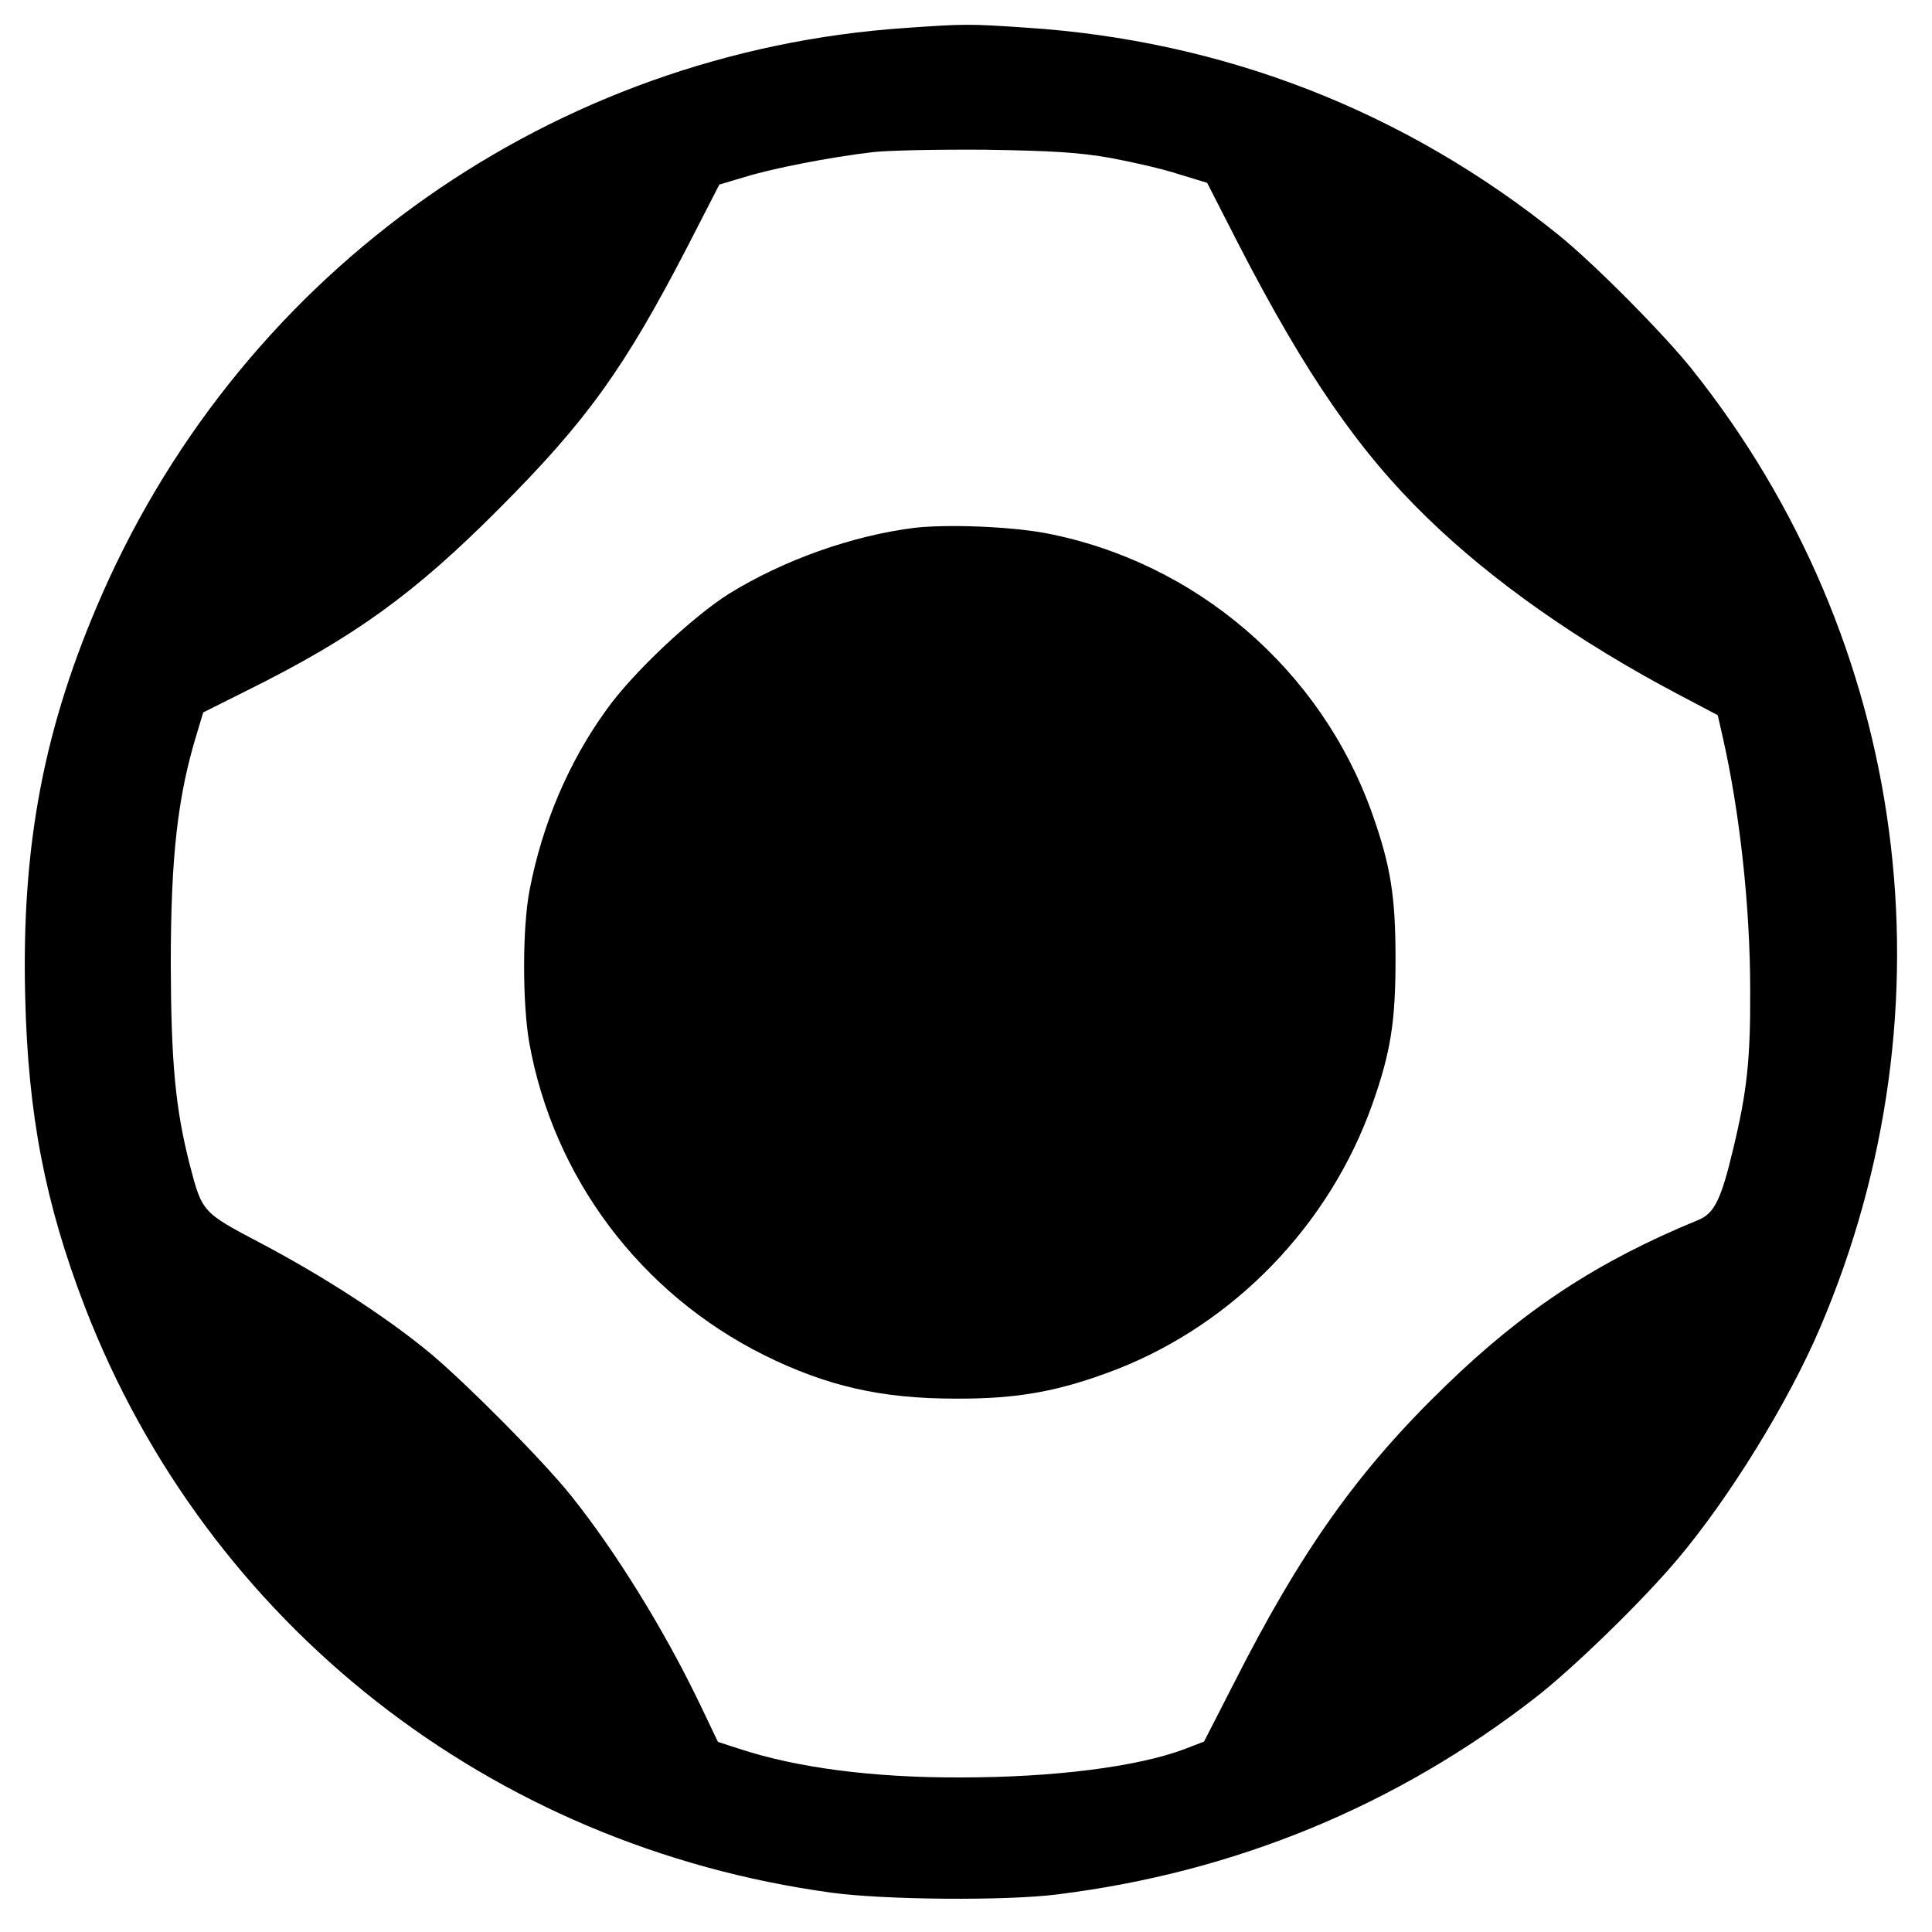
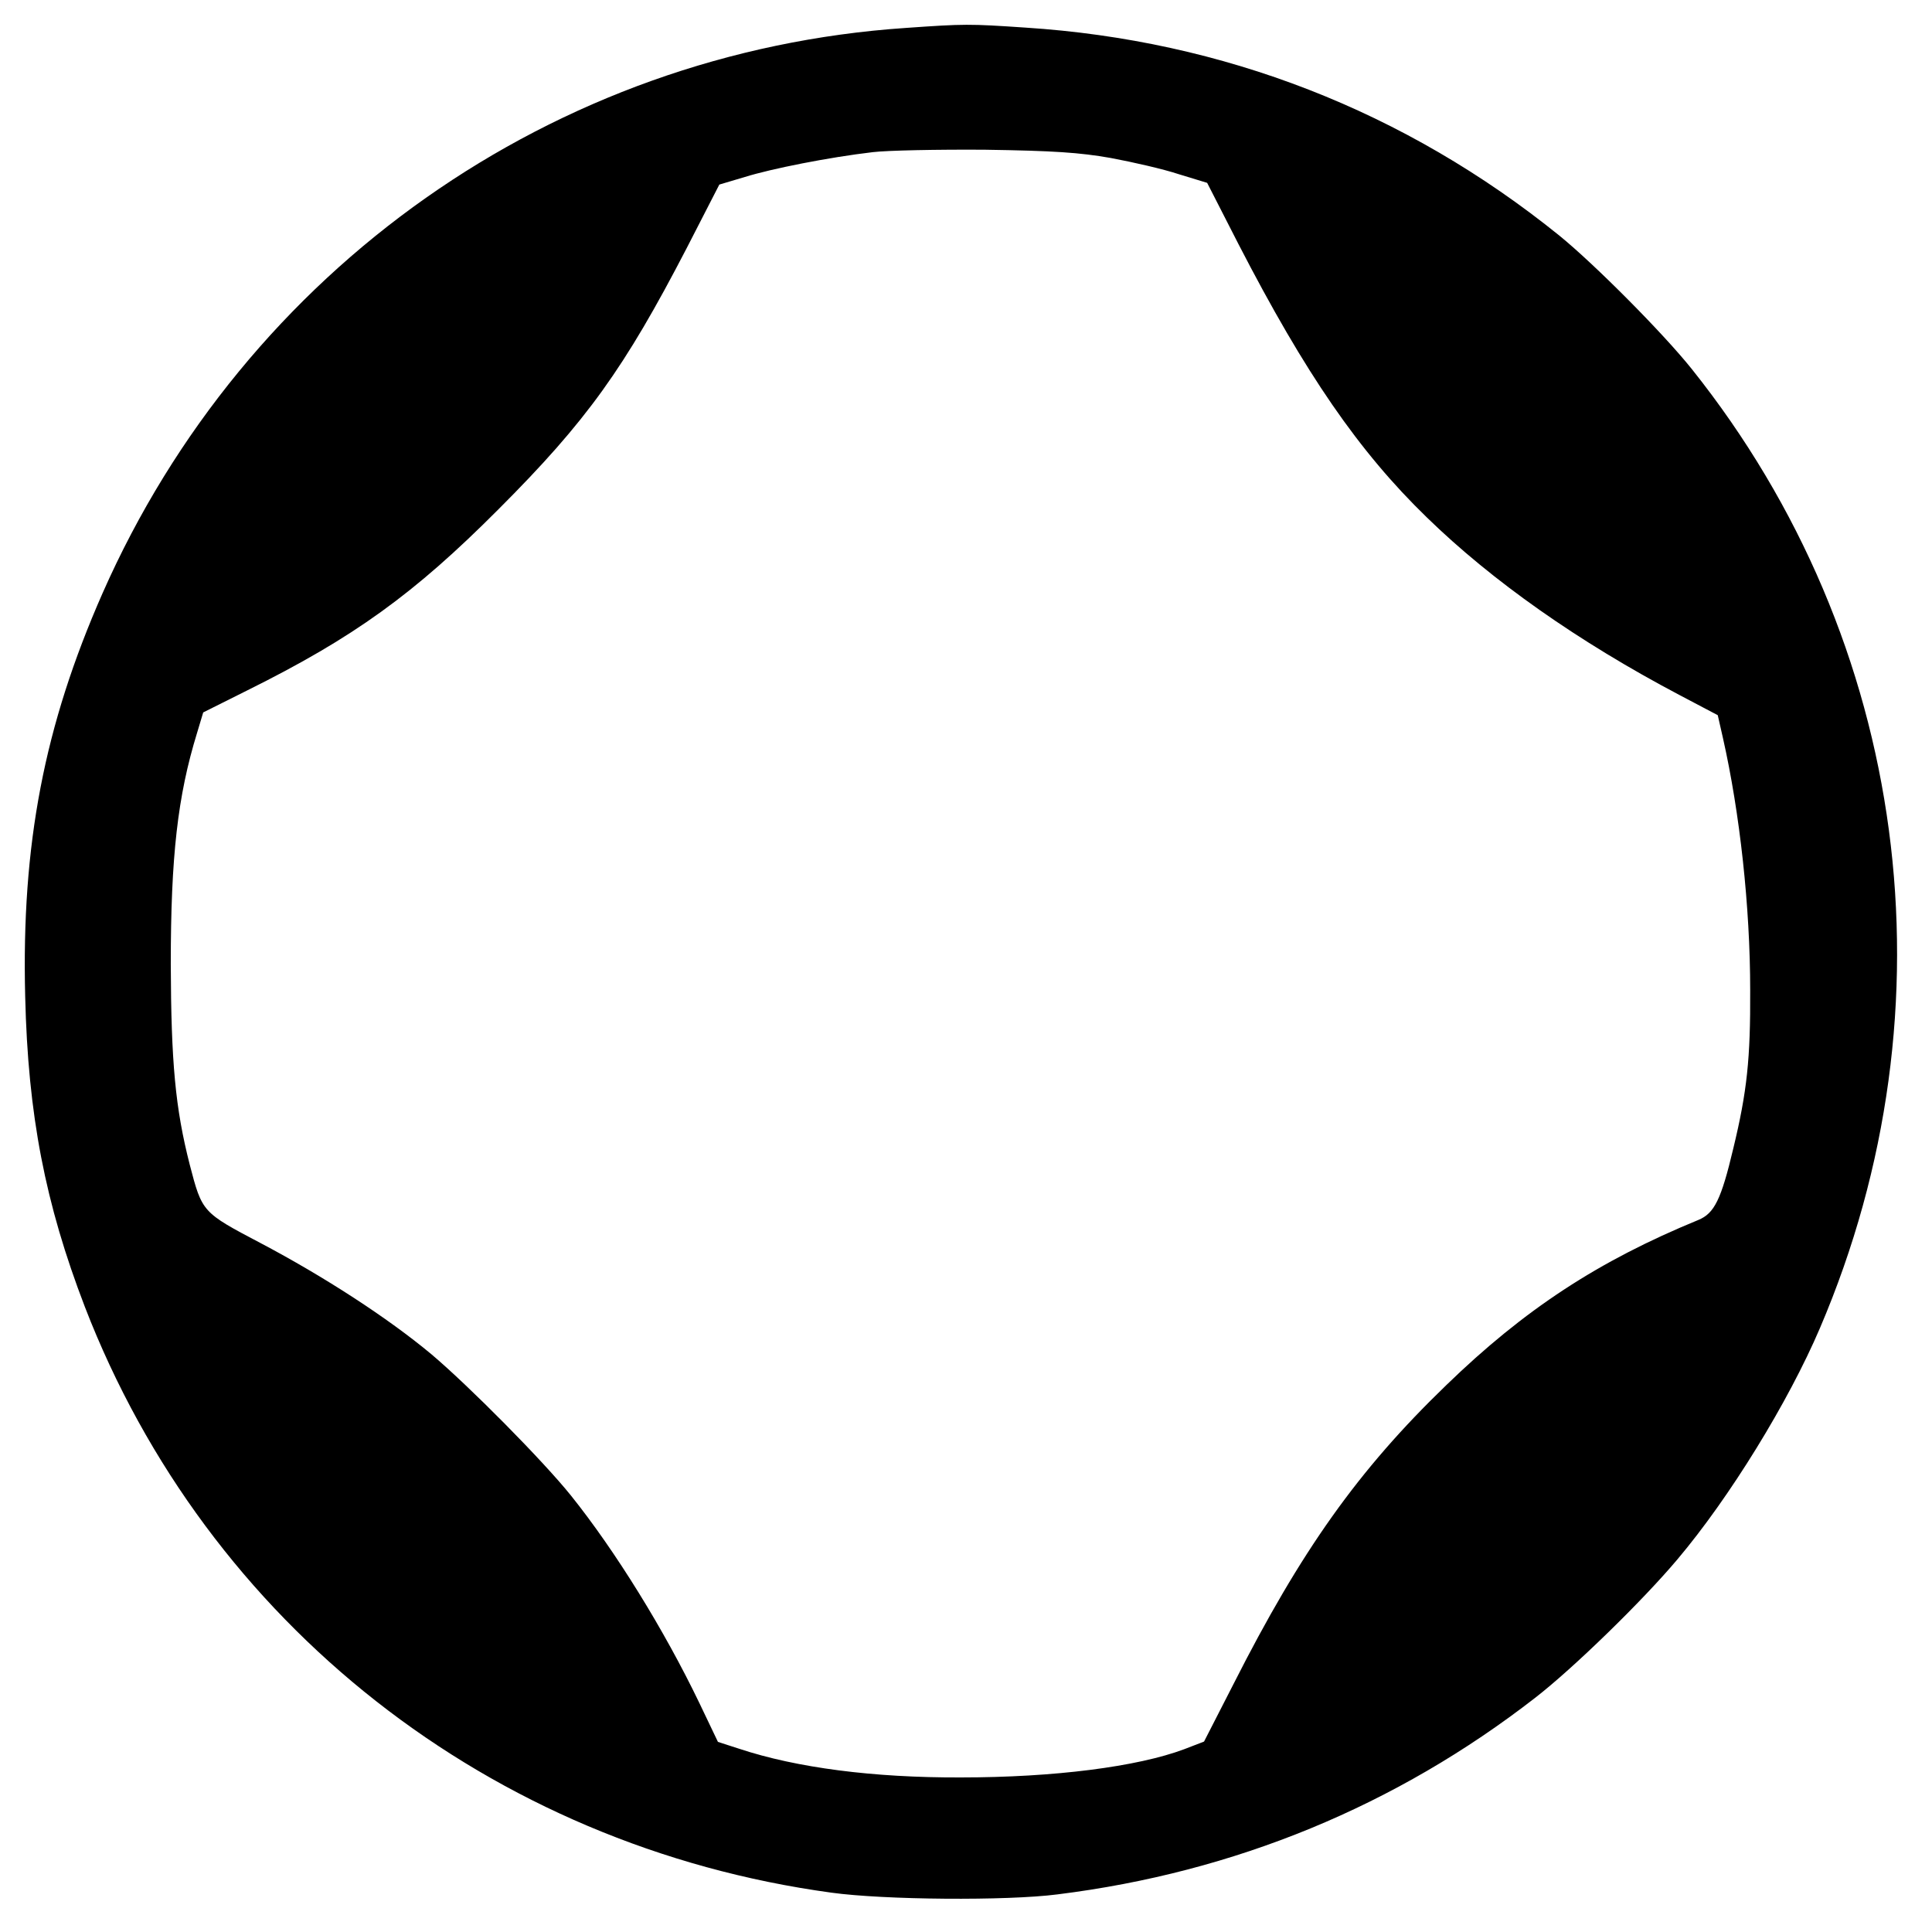
<svg xmlns="http://www.w3.org/2000/svg" version="1.0" width="560pt" height="560pt" viewBox="0 0 560 560" preserveAspectRatio="xMidYMid meet">
  <g transform="translate(0,560) scale(0.1,-0.1)" fill="#000000" stroke="none">
    <path d="M2625 5519 c-1019 -69 -1913 -698 -2328 -1639 -169 -384 -235 -727 -224 -1168 8 -343 58 -601 173 -900 355 -919 1175 -1563 2164 -1698 152 -21 508 -24 655 -5 515 64 982 257 1385 570 111 86 312 282 412 401 152 180 322 457 413 670 399 933 258 1992 -371 2780 -83 104 -282 304 -384 387 -447 361 -974 566 -1548 603 -163 11 -176 11 -347 -1z m595 -377 c64 -12 152 -32 197 -47 l82 -25 91 -178 c194 -376 349 -601 546 -792 189 -184 439 -360 731 -514 l112 -59 15 -66 c49 -217 79 -489 79 -731 1 -198 -9 -294 -49 -459 -35 -148 -55 -188 -101 -207 -290 -119 -504 -259 -731 -479 -255 -246 -421 -480 -617 -867 l-85 -166 -57 -22 c-136 -51 -377 -82 -648 -82 -253 -1 -476 28 -642 83 l-62 20 -54 113 c-102 212 -243 440 -372 601 -82 102 -296 318 -405 410 -126 105 -311 225 -495 322 -169 89 -169 89 -205 227 -42 164 -54 297 -55 581 0 313 20 488 76 670 l18 60 128 64 c308 153 483 279 728 525 256 256 365 409 545 756 l95 185 74 22 c77 24 243 57 371 72 41 5 188 8 325 7 199 -3 274 -8 365 -24z" />
-     <path d="M2650 4070 c-181 -23 -378 -93 -537 -191 -106 -67 -279 -229 -355 -336 -110 -152 -186 -331 -223 -523 -21 -109 -21 -326 -1 -442 70 -391 322 -727 681 -906 182 -90 339 -126 555 -126 183 -1 303 22 467 85 342 134 617 419 741 769 53 150 67 238 67 420 0 182 -14 270 -67 420 -148 419 -512 732 -949 815 -104 19 -283 26 -379 15z" />
  </g>
</svg>